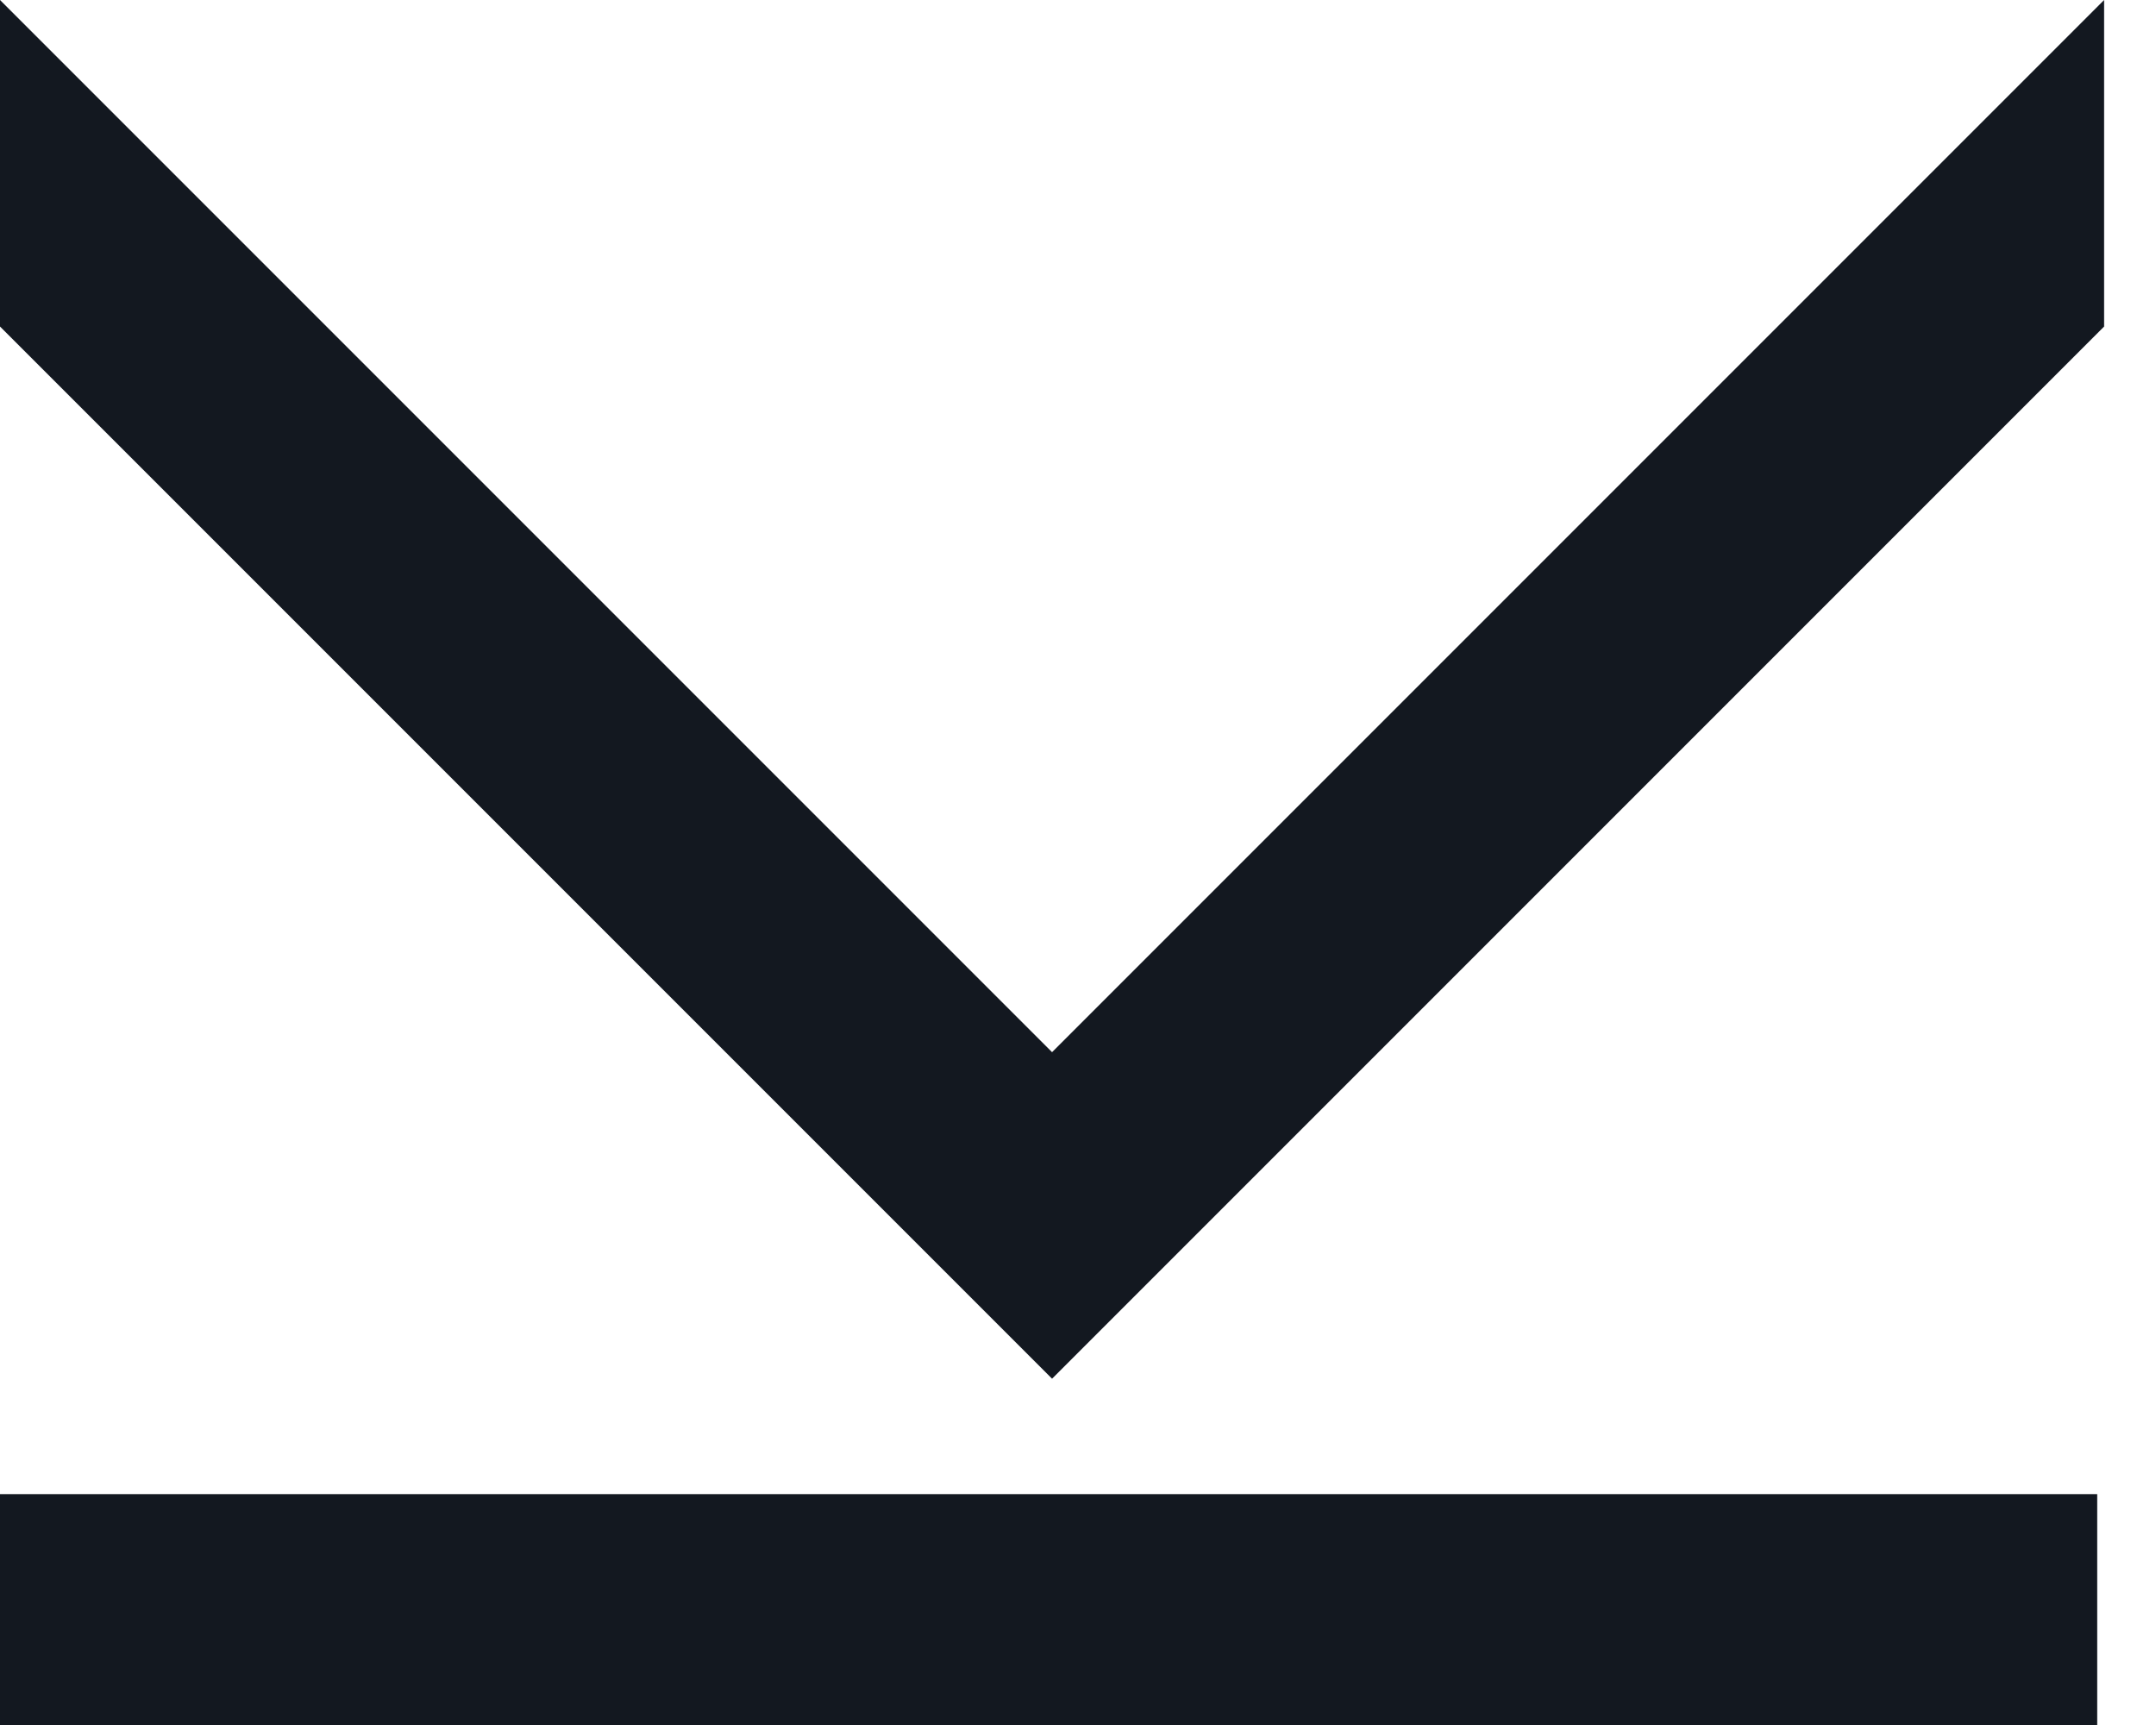
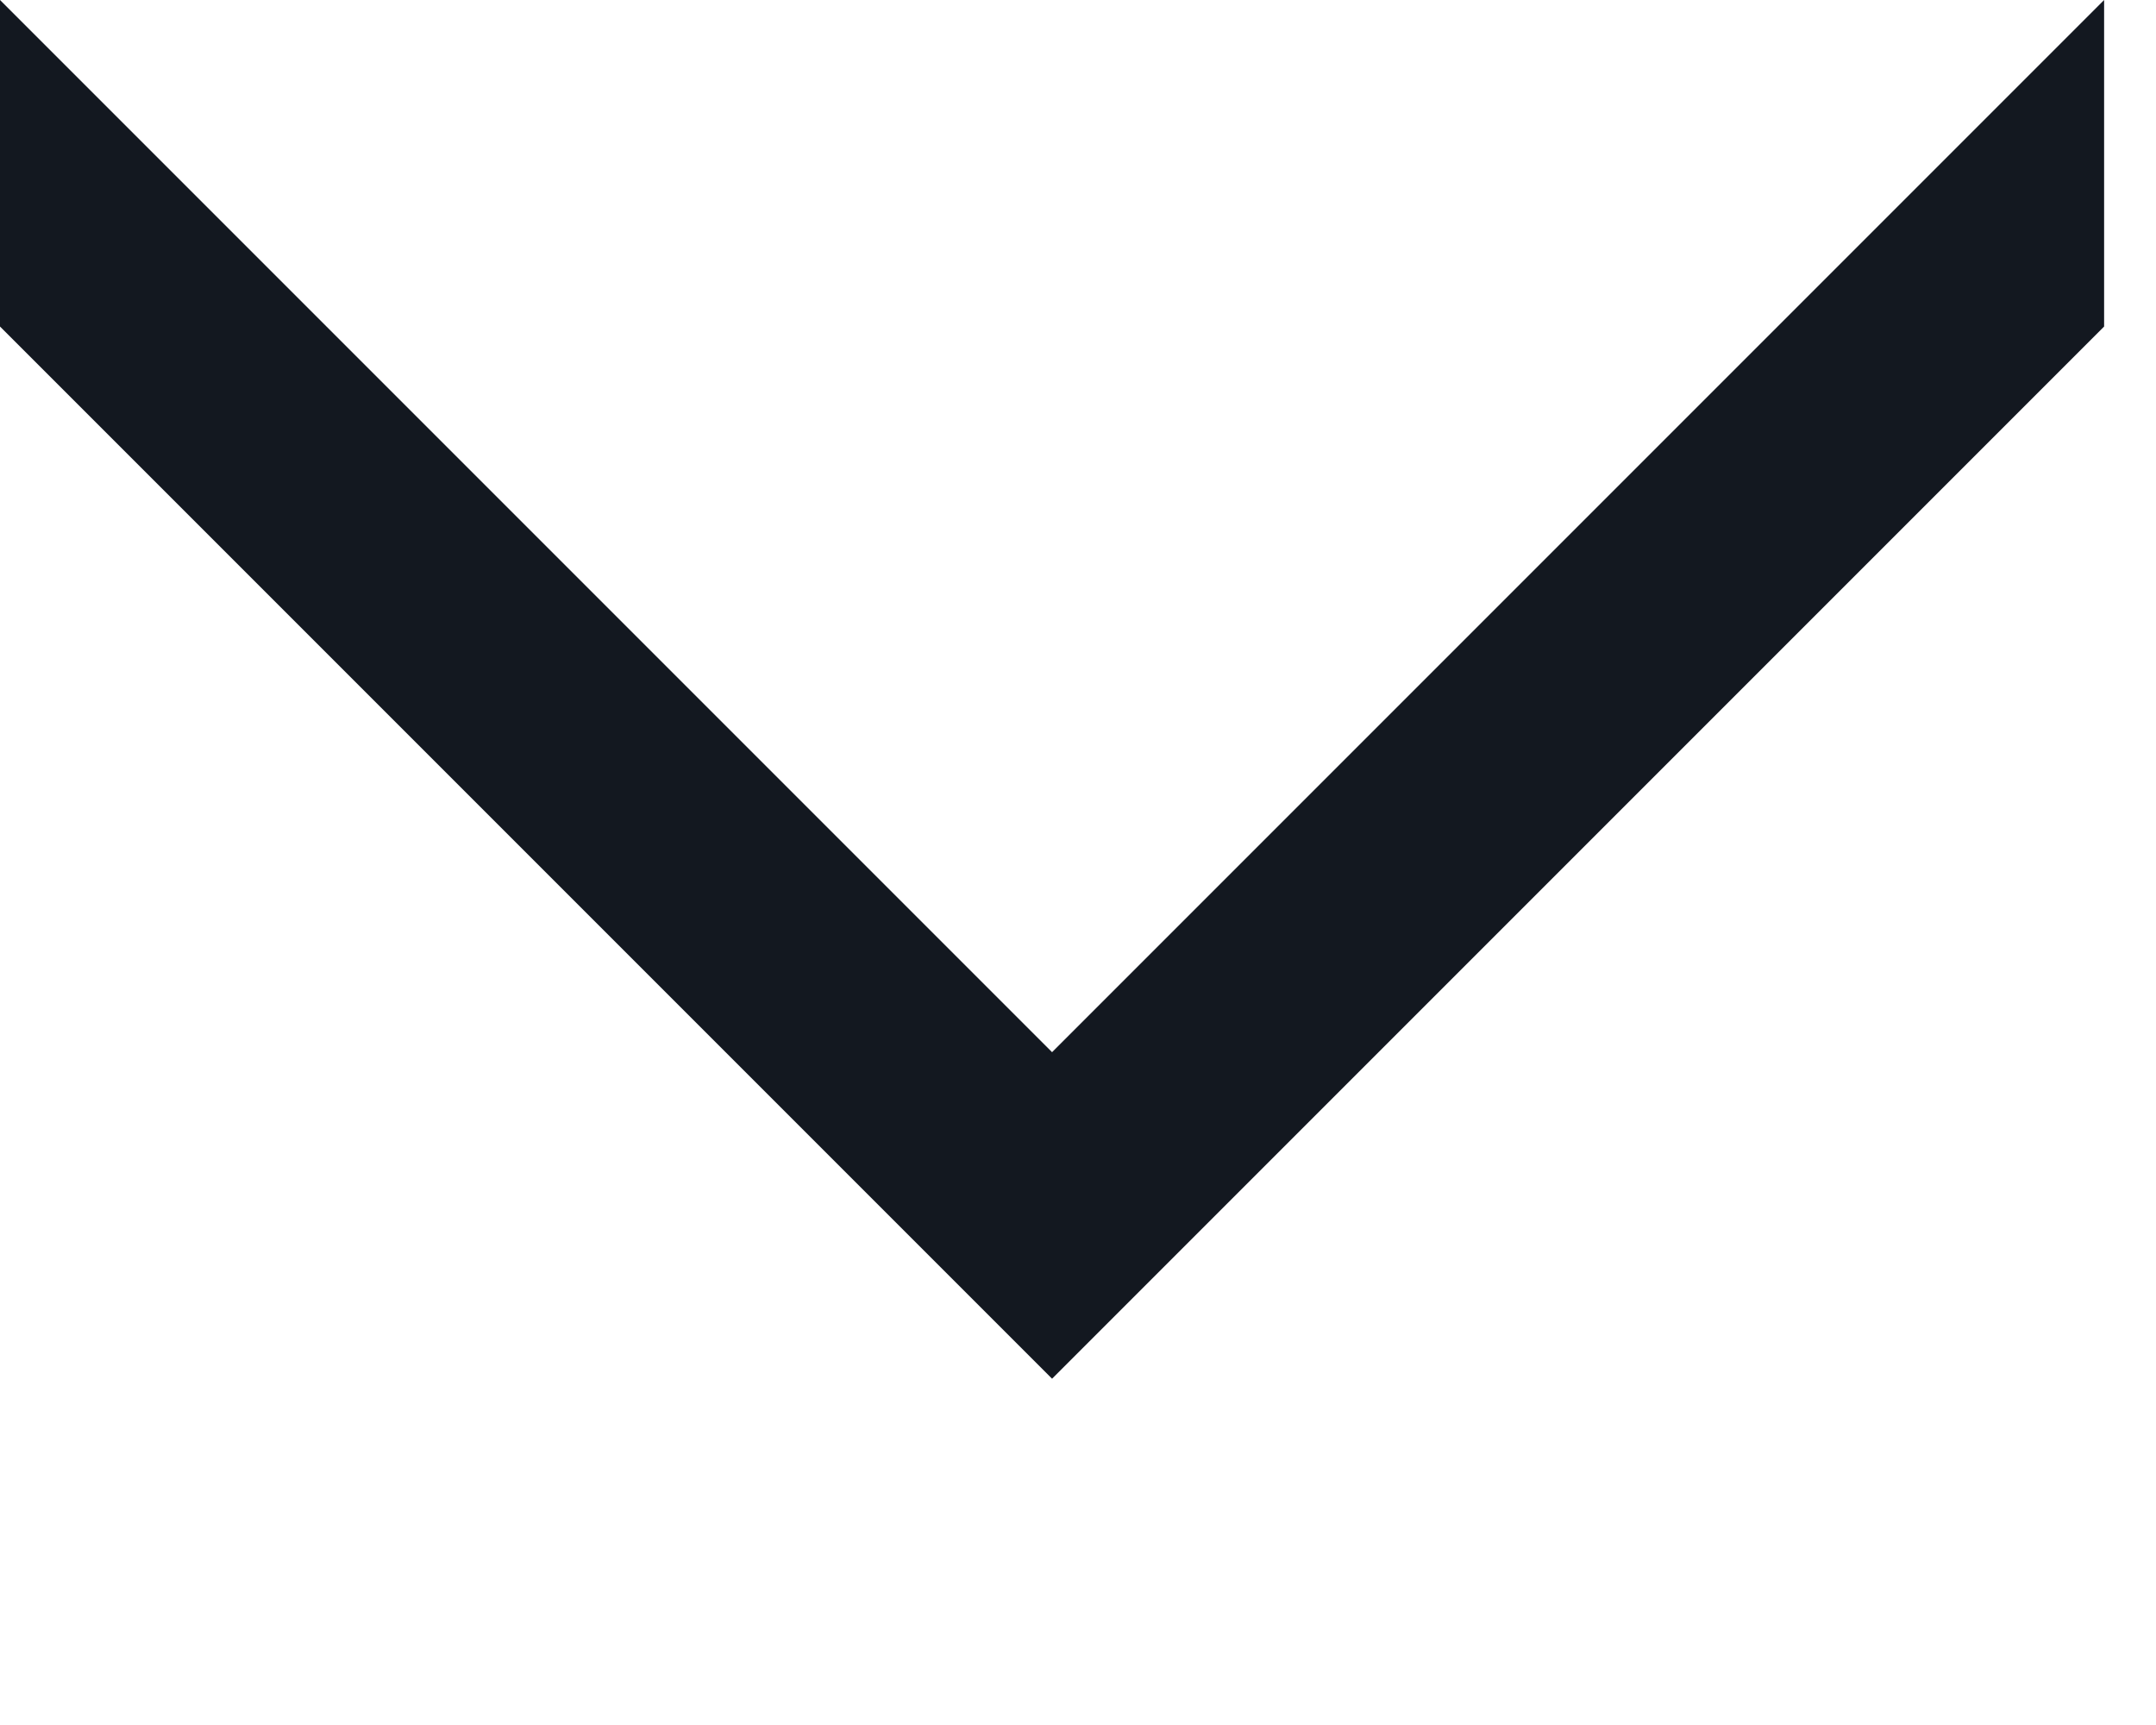
<svg xmlns="http://www.w3.org/2000/svg" width="30" height="24" viewBox="0 0 30 24" fill="none">
-   <path d="M29.182 20.788H0V24H29.182V20.788Z" fill="#131820" />
  <path d="M14.639 14.639L0 0V4.543L14.639 19.182L29.278 4.543V0L14.639 14.639Z" fill="#131820" />
</svg>